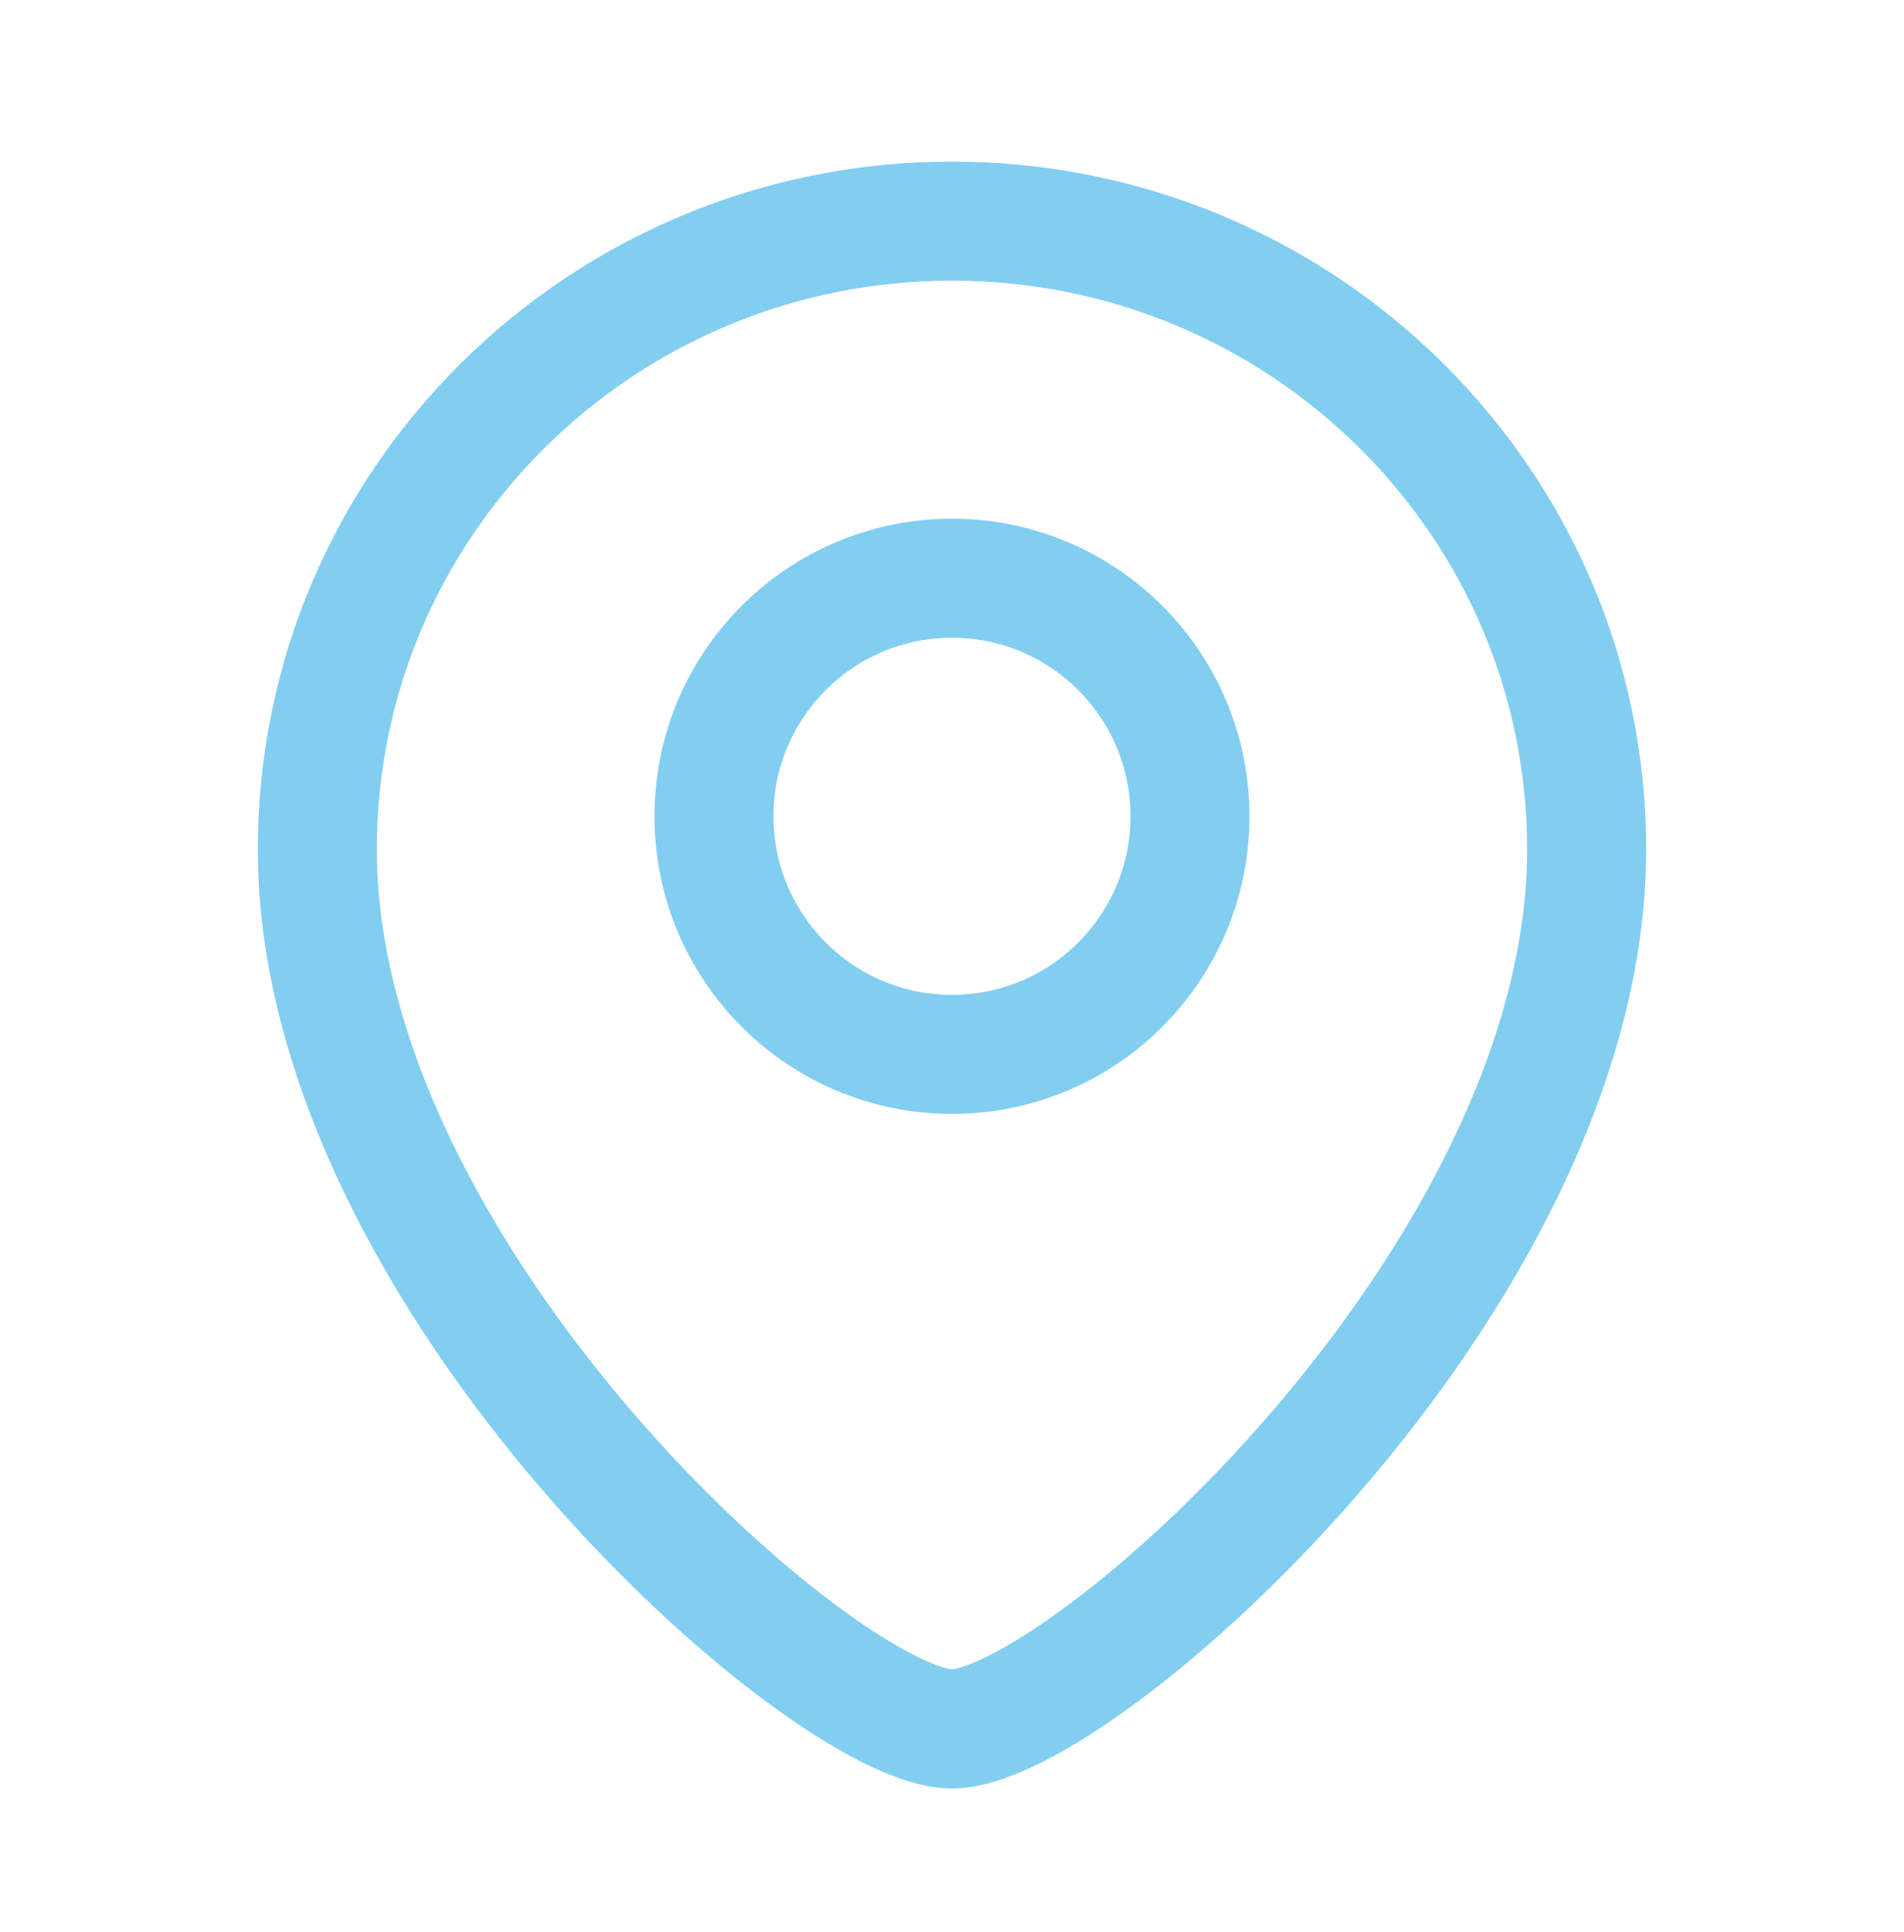
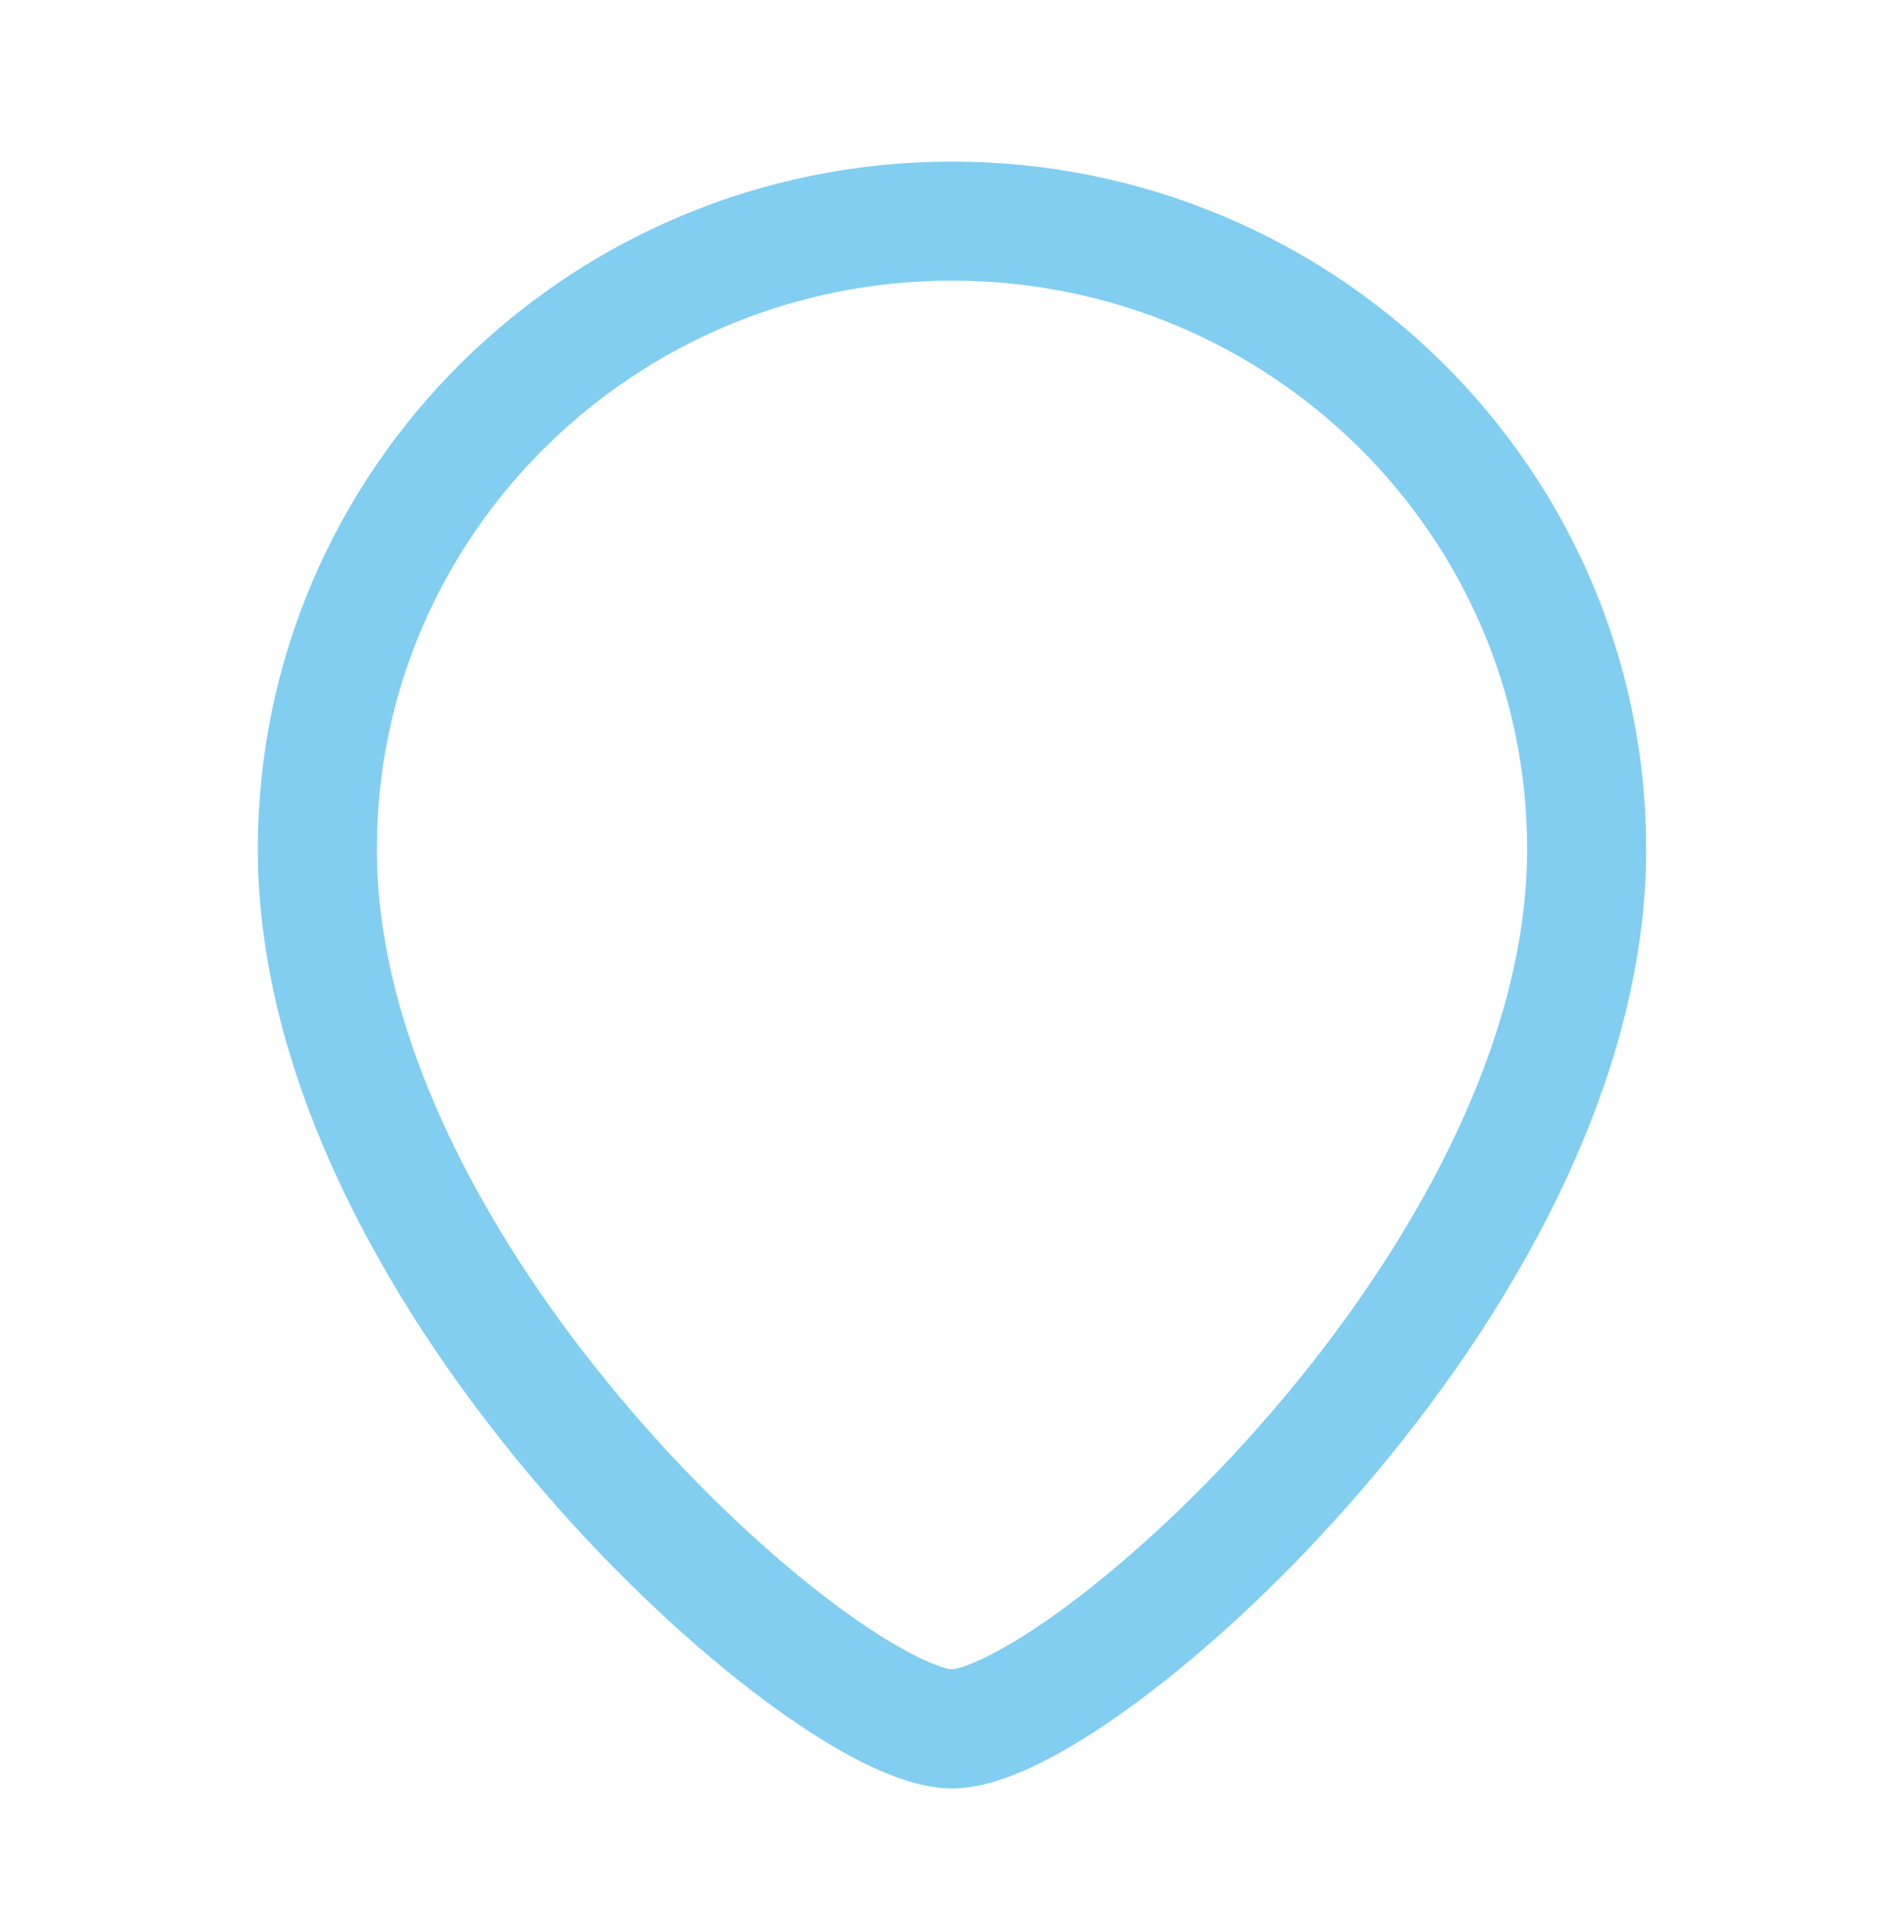
<svg xmlns="http://www.w3.org/2000/svg" width="70" height="71" viewBox="0 0 70 71" fill="none">
  <path d="M58.333 31.217C58.333 47.048 39.666 63.543 34.999 63.543C30.333 63.543 11.666 47.048 11.666 31.217C11.666 18.465 22.113 8.127 34.999 8.127C47.886 8.127 58.333 18.465 58.333 31.217Z" stroke="#81CEF1" stroke-width="4.375" />
-   <circle cx="8.75" cy="8.75" r="8.75" transform="matrix(-1 0 0 1 43.749 21.252)" stroke="#81CEF1" stroke-width="4.375" />
</svg>